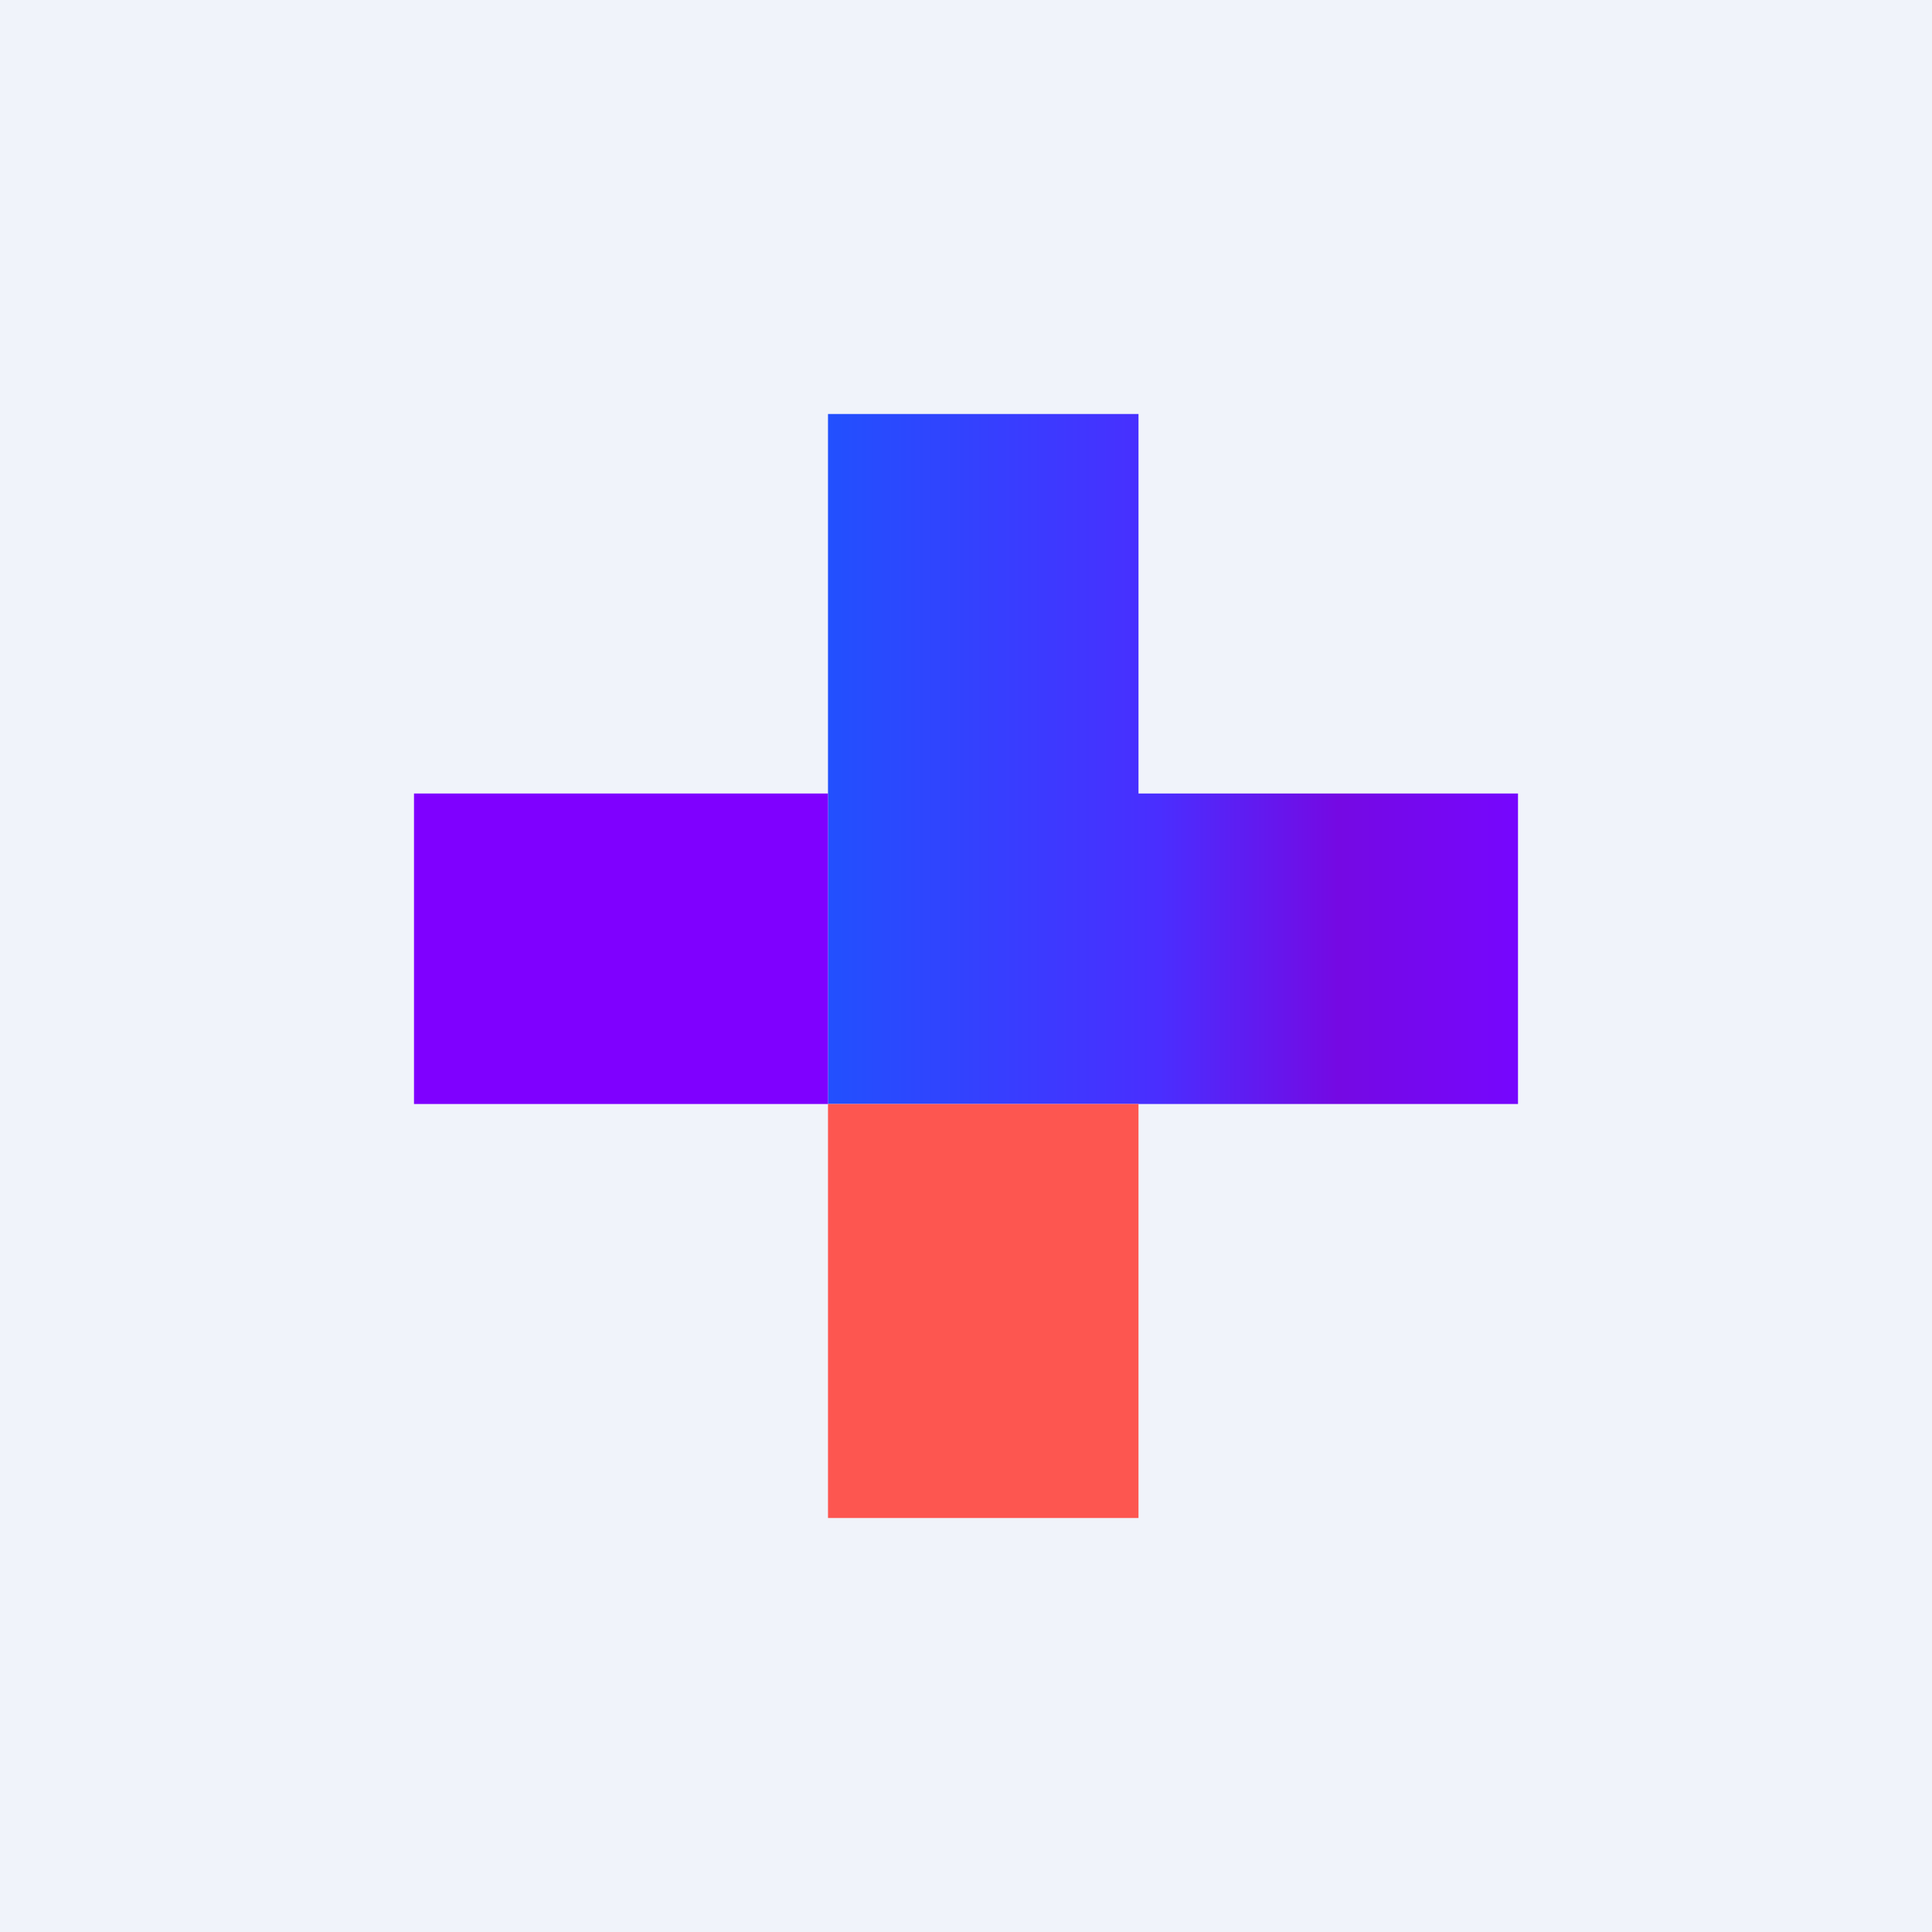
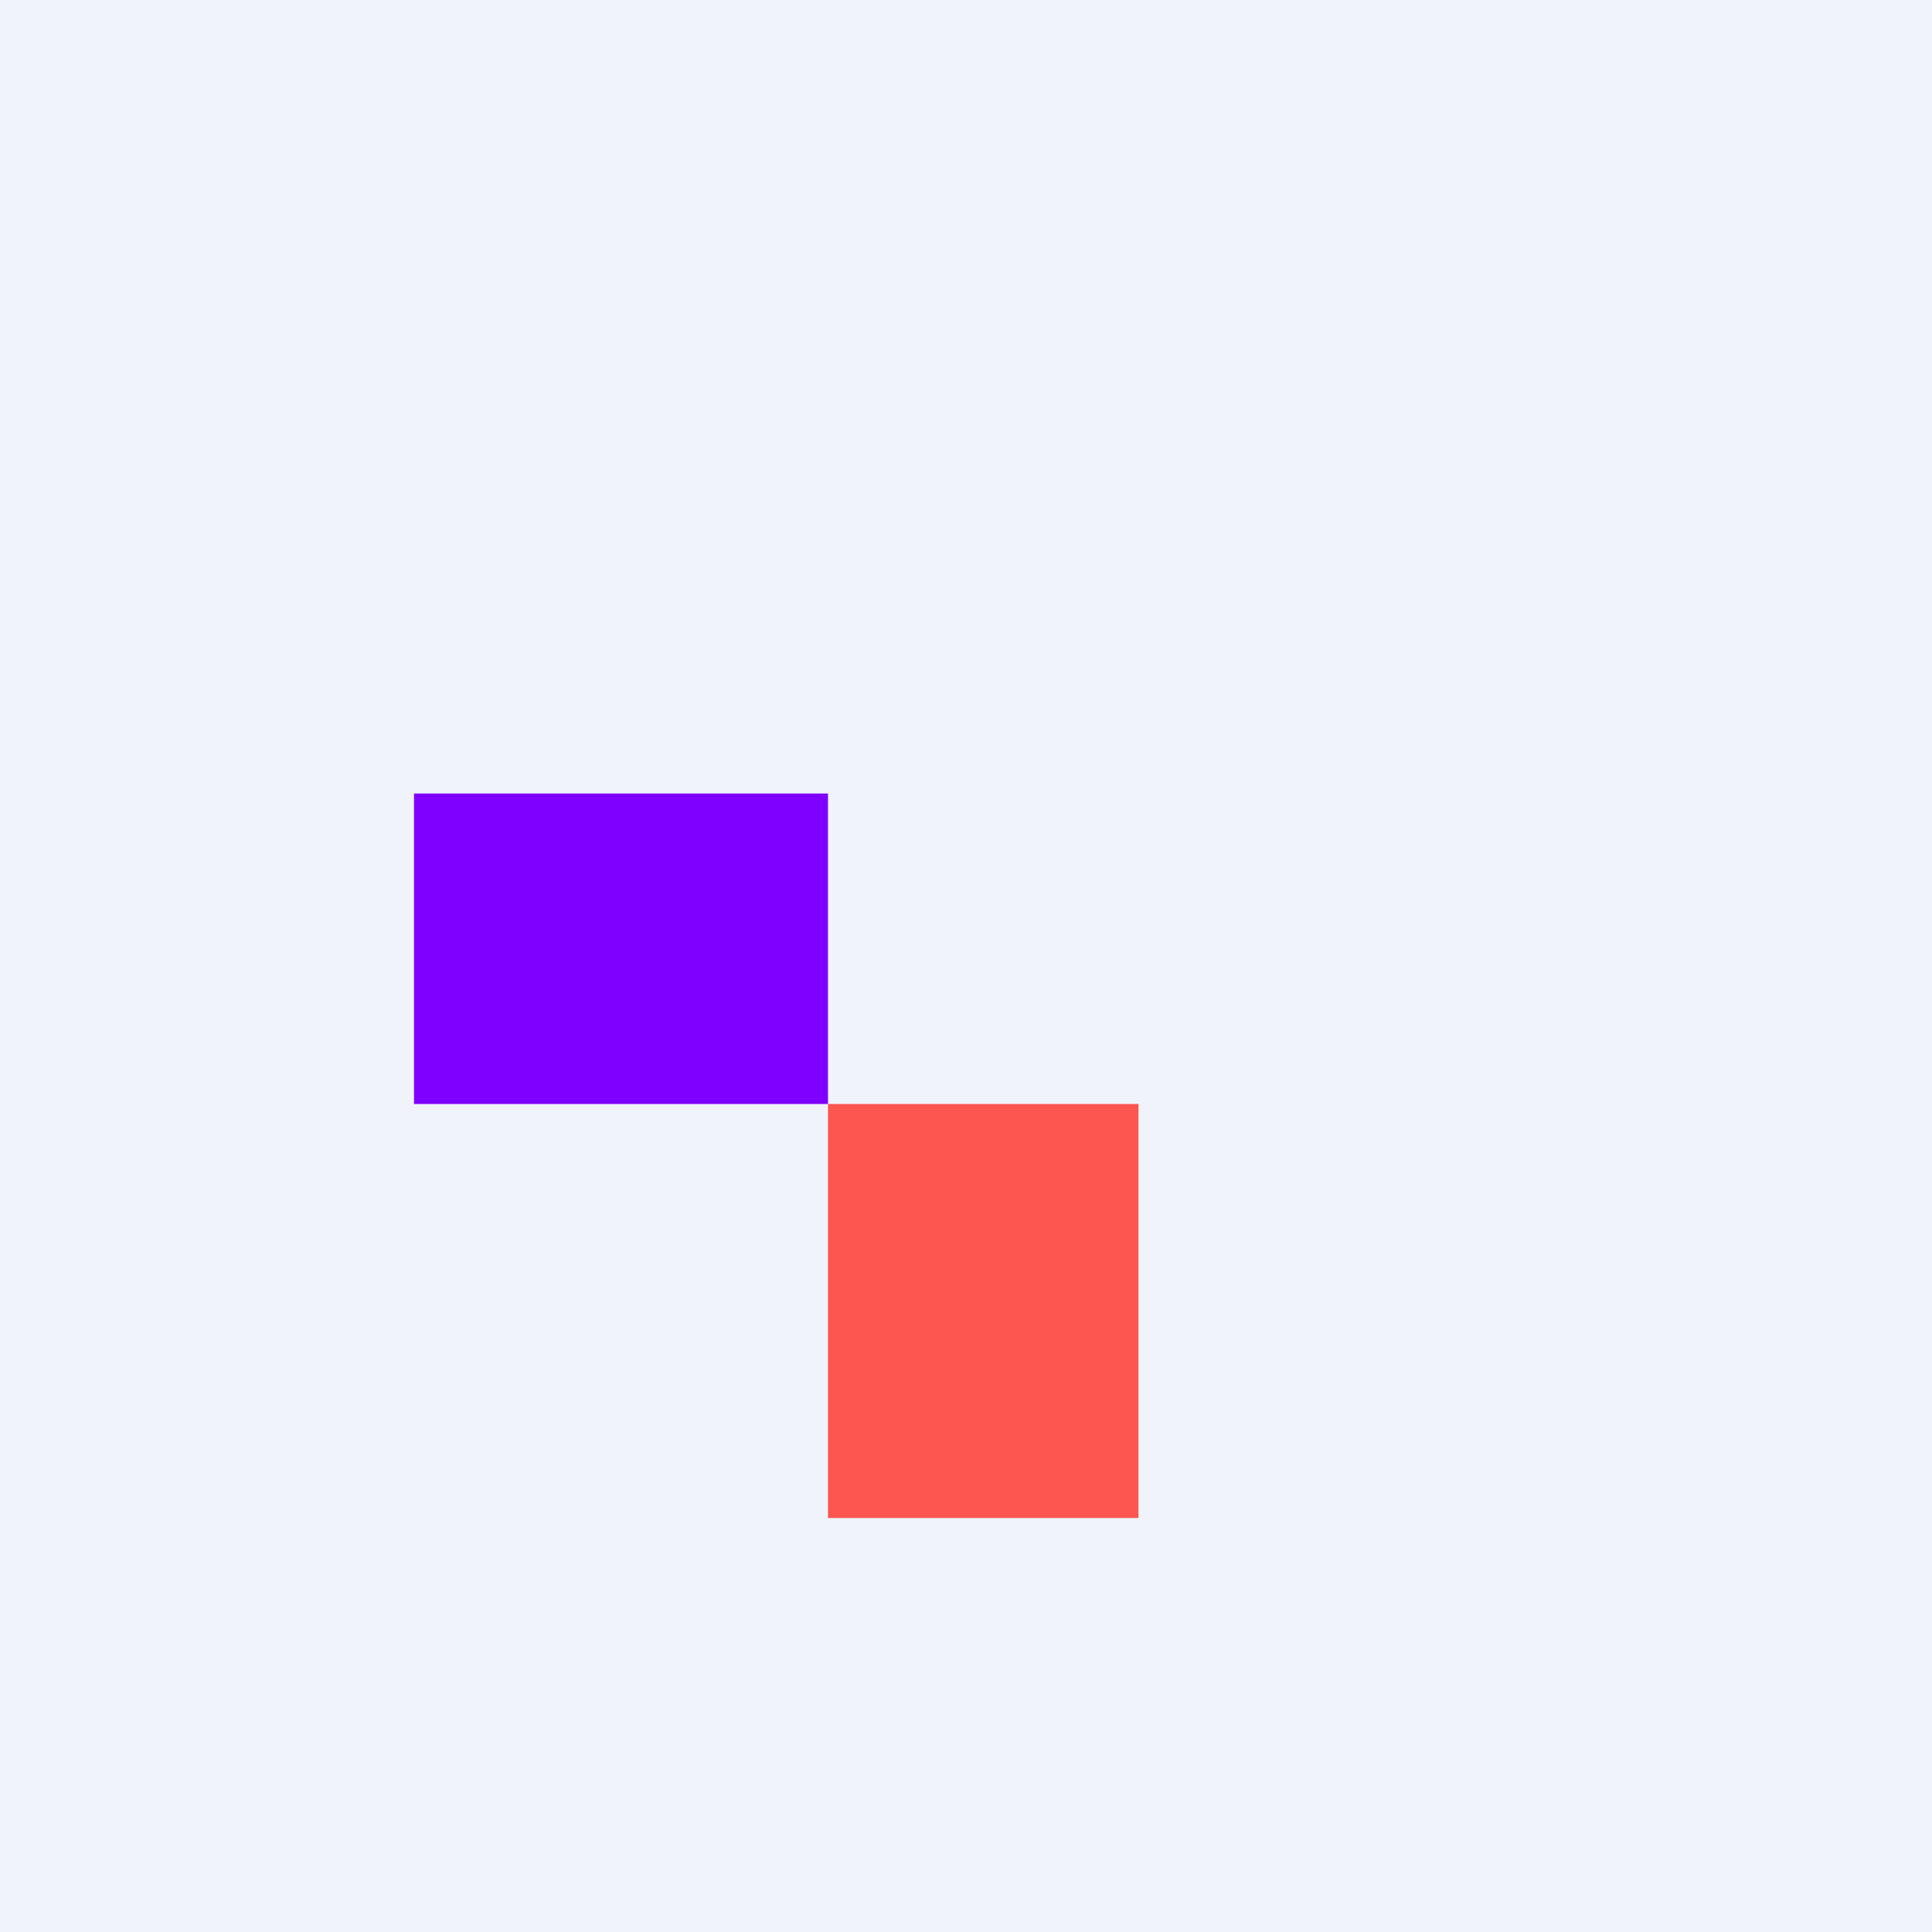
<svg xmlns="http://www.w3.org/2000/svg" width="56" height="56" viewBox="0 0 56 56">
  <path fill="#F0F3FA" d="M0 0h56v56H0z" />
-   <path d="M33 12h-9v20h20v-9H33V12Z" fill="url(#ar3e35o3u)" />
  <path d="M33 32h-9v12h9V32Z" fill="#FD5650" />
  <path d="M24 23H12v9h12v-9Z" fill="#7F00FF" />
  <defs>
    <linearGradient id="ar3e35o3u" x1="24" y1="19.37" x2="44" y2="19.37" gradientUnits="userSpaceOnUse">
      <stop stop-color="#2250FE" />
      <stop offset=".48" stop-color="#4A2EFF" />
      <stop offset=".74" stop-color="#7509E3" />
      <stop offset="1" stop-color="#7606FE" />
    </linearGradient>
  </defs>
</svg>